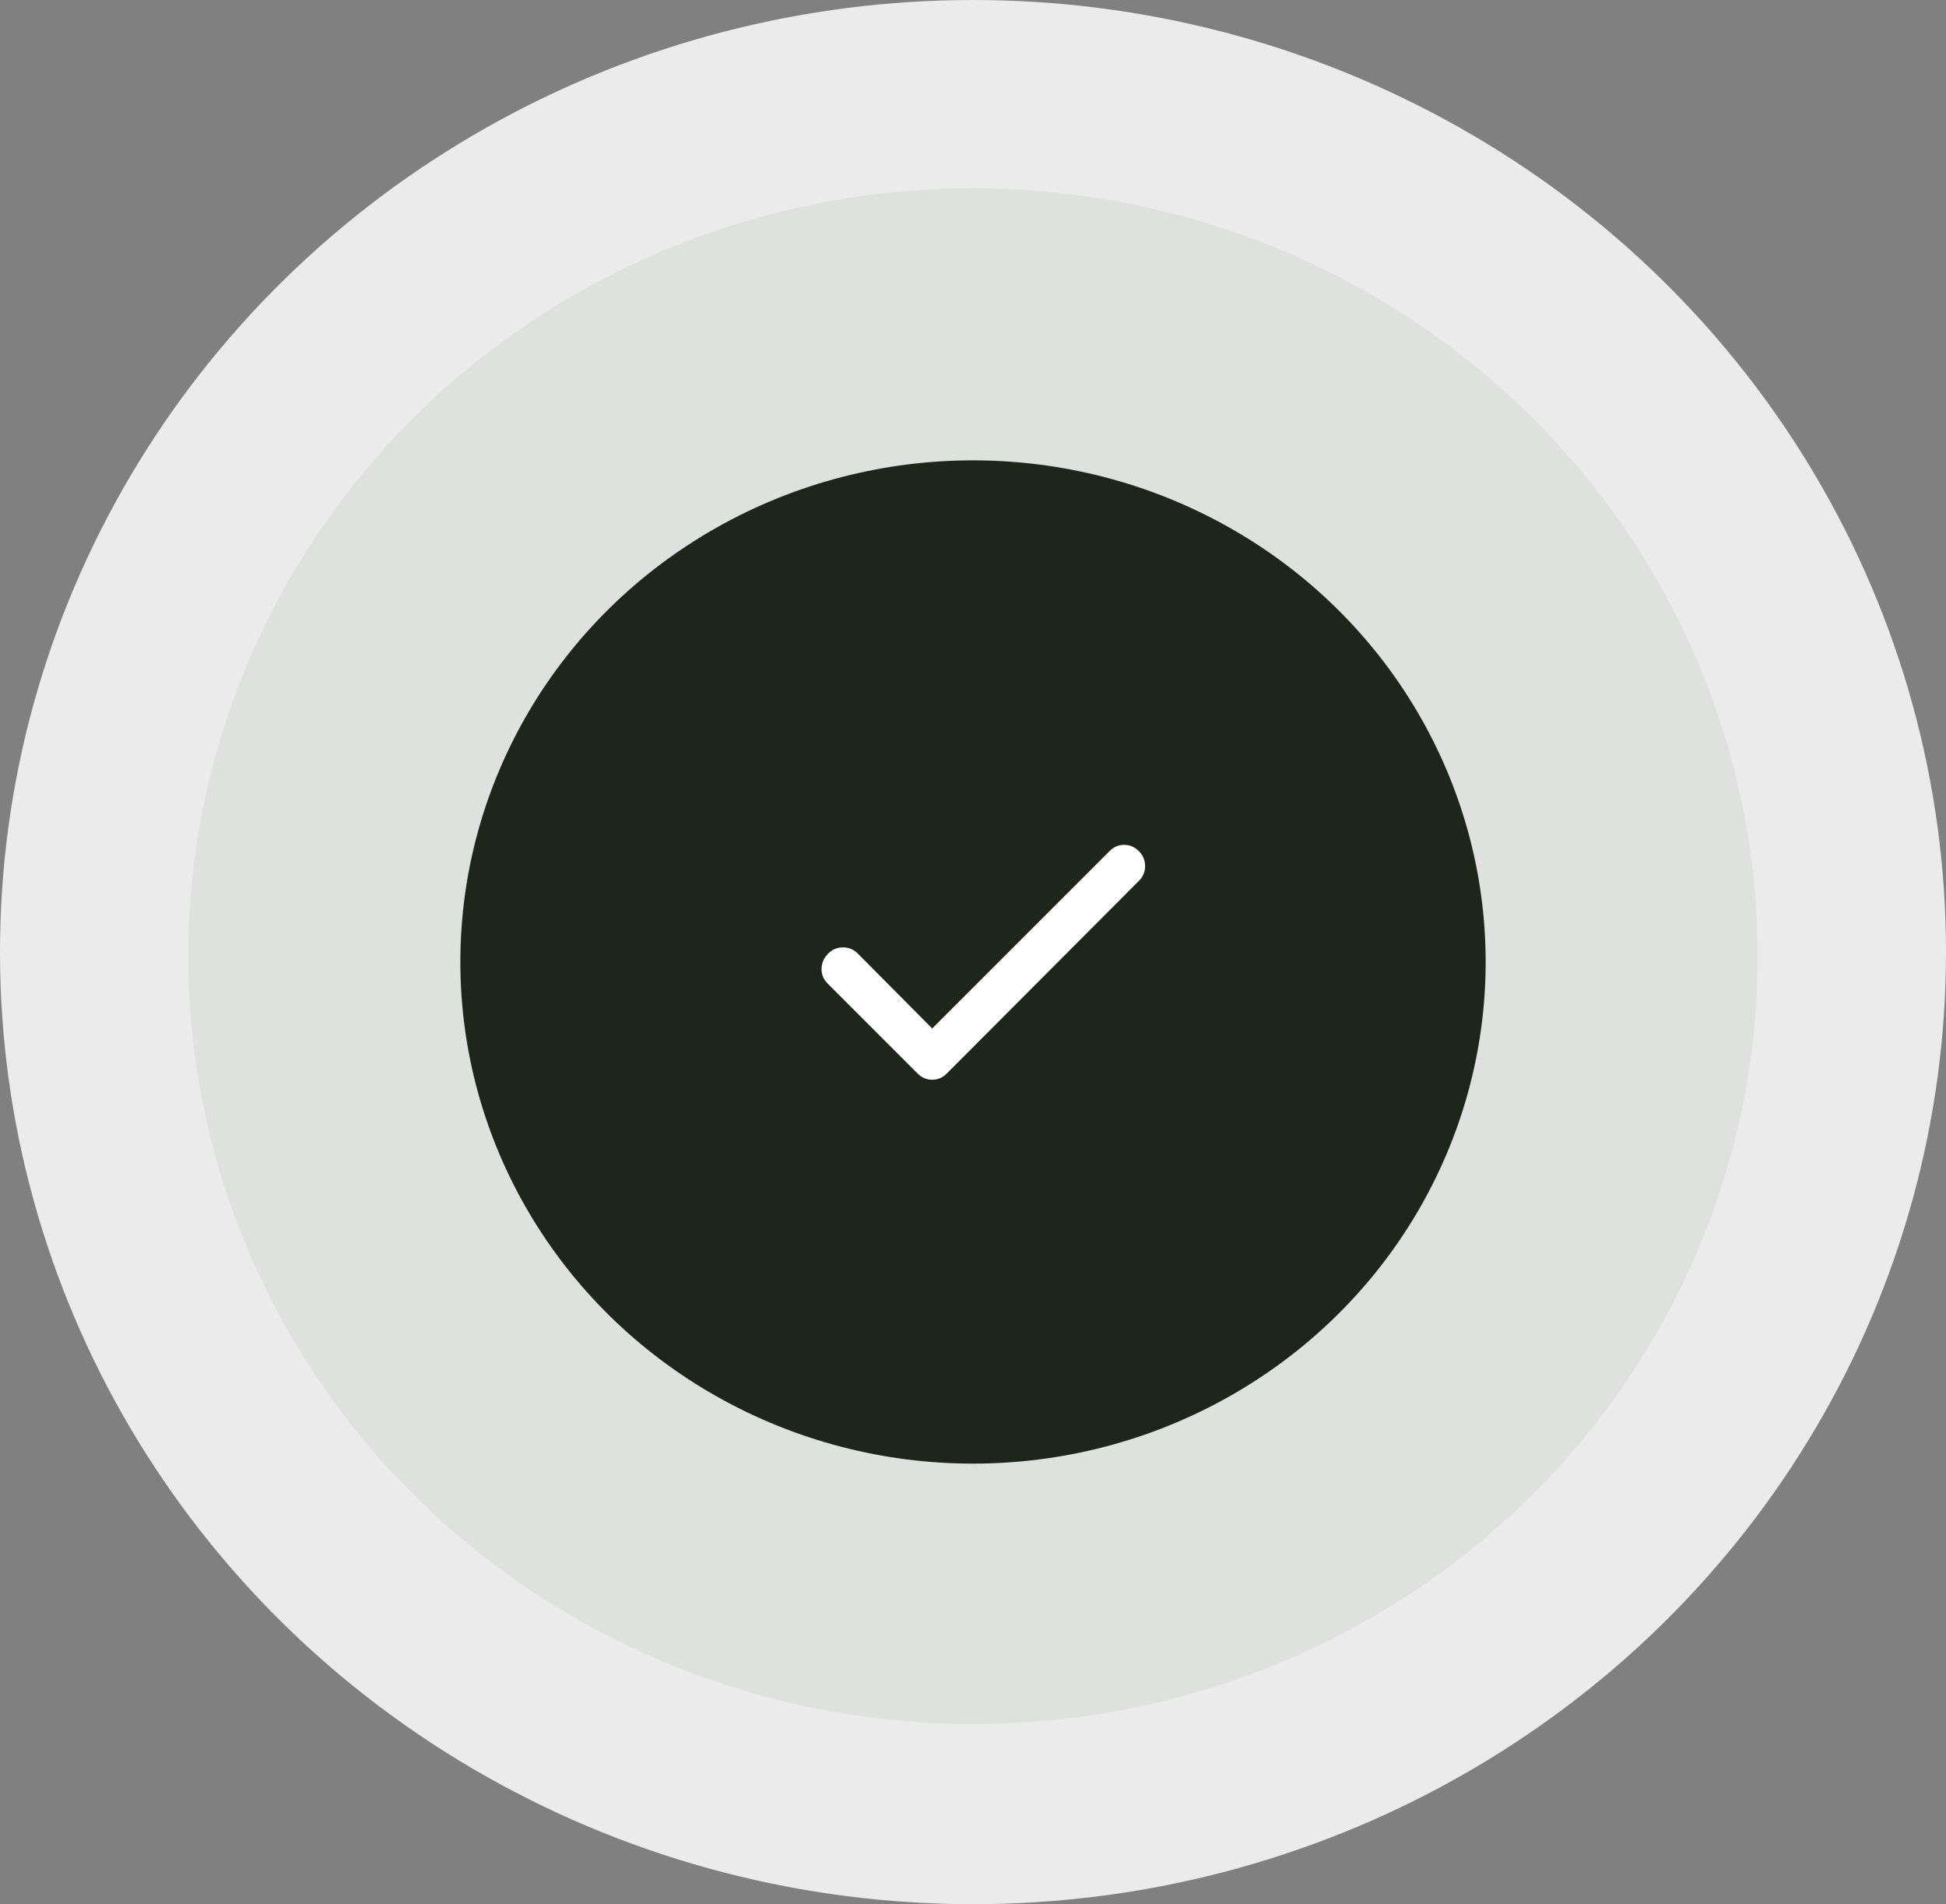
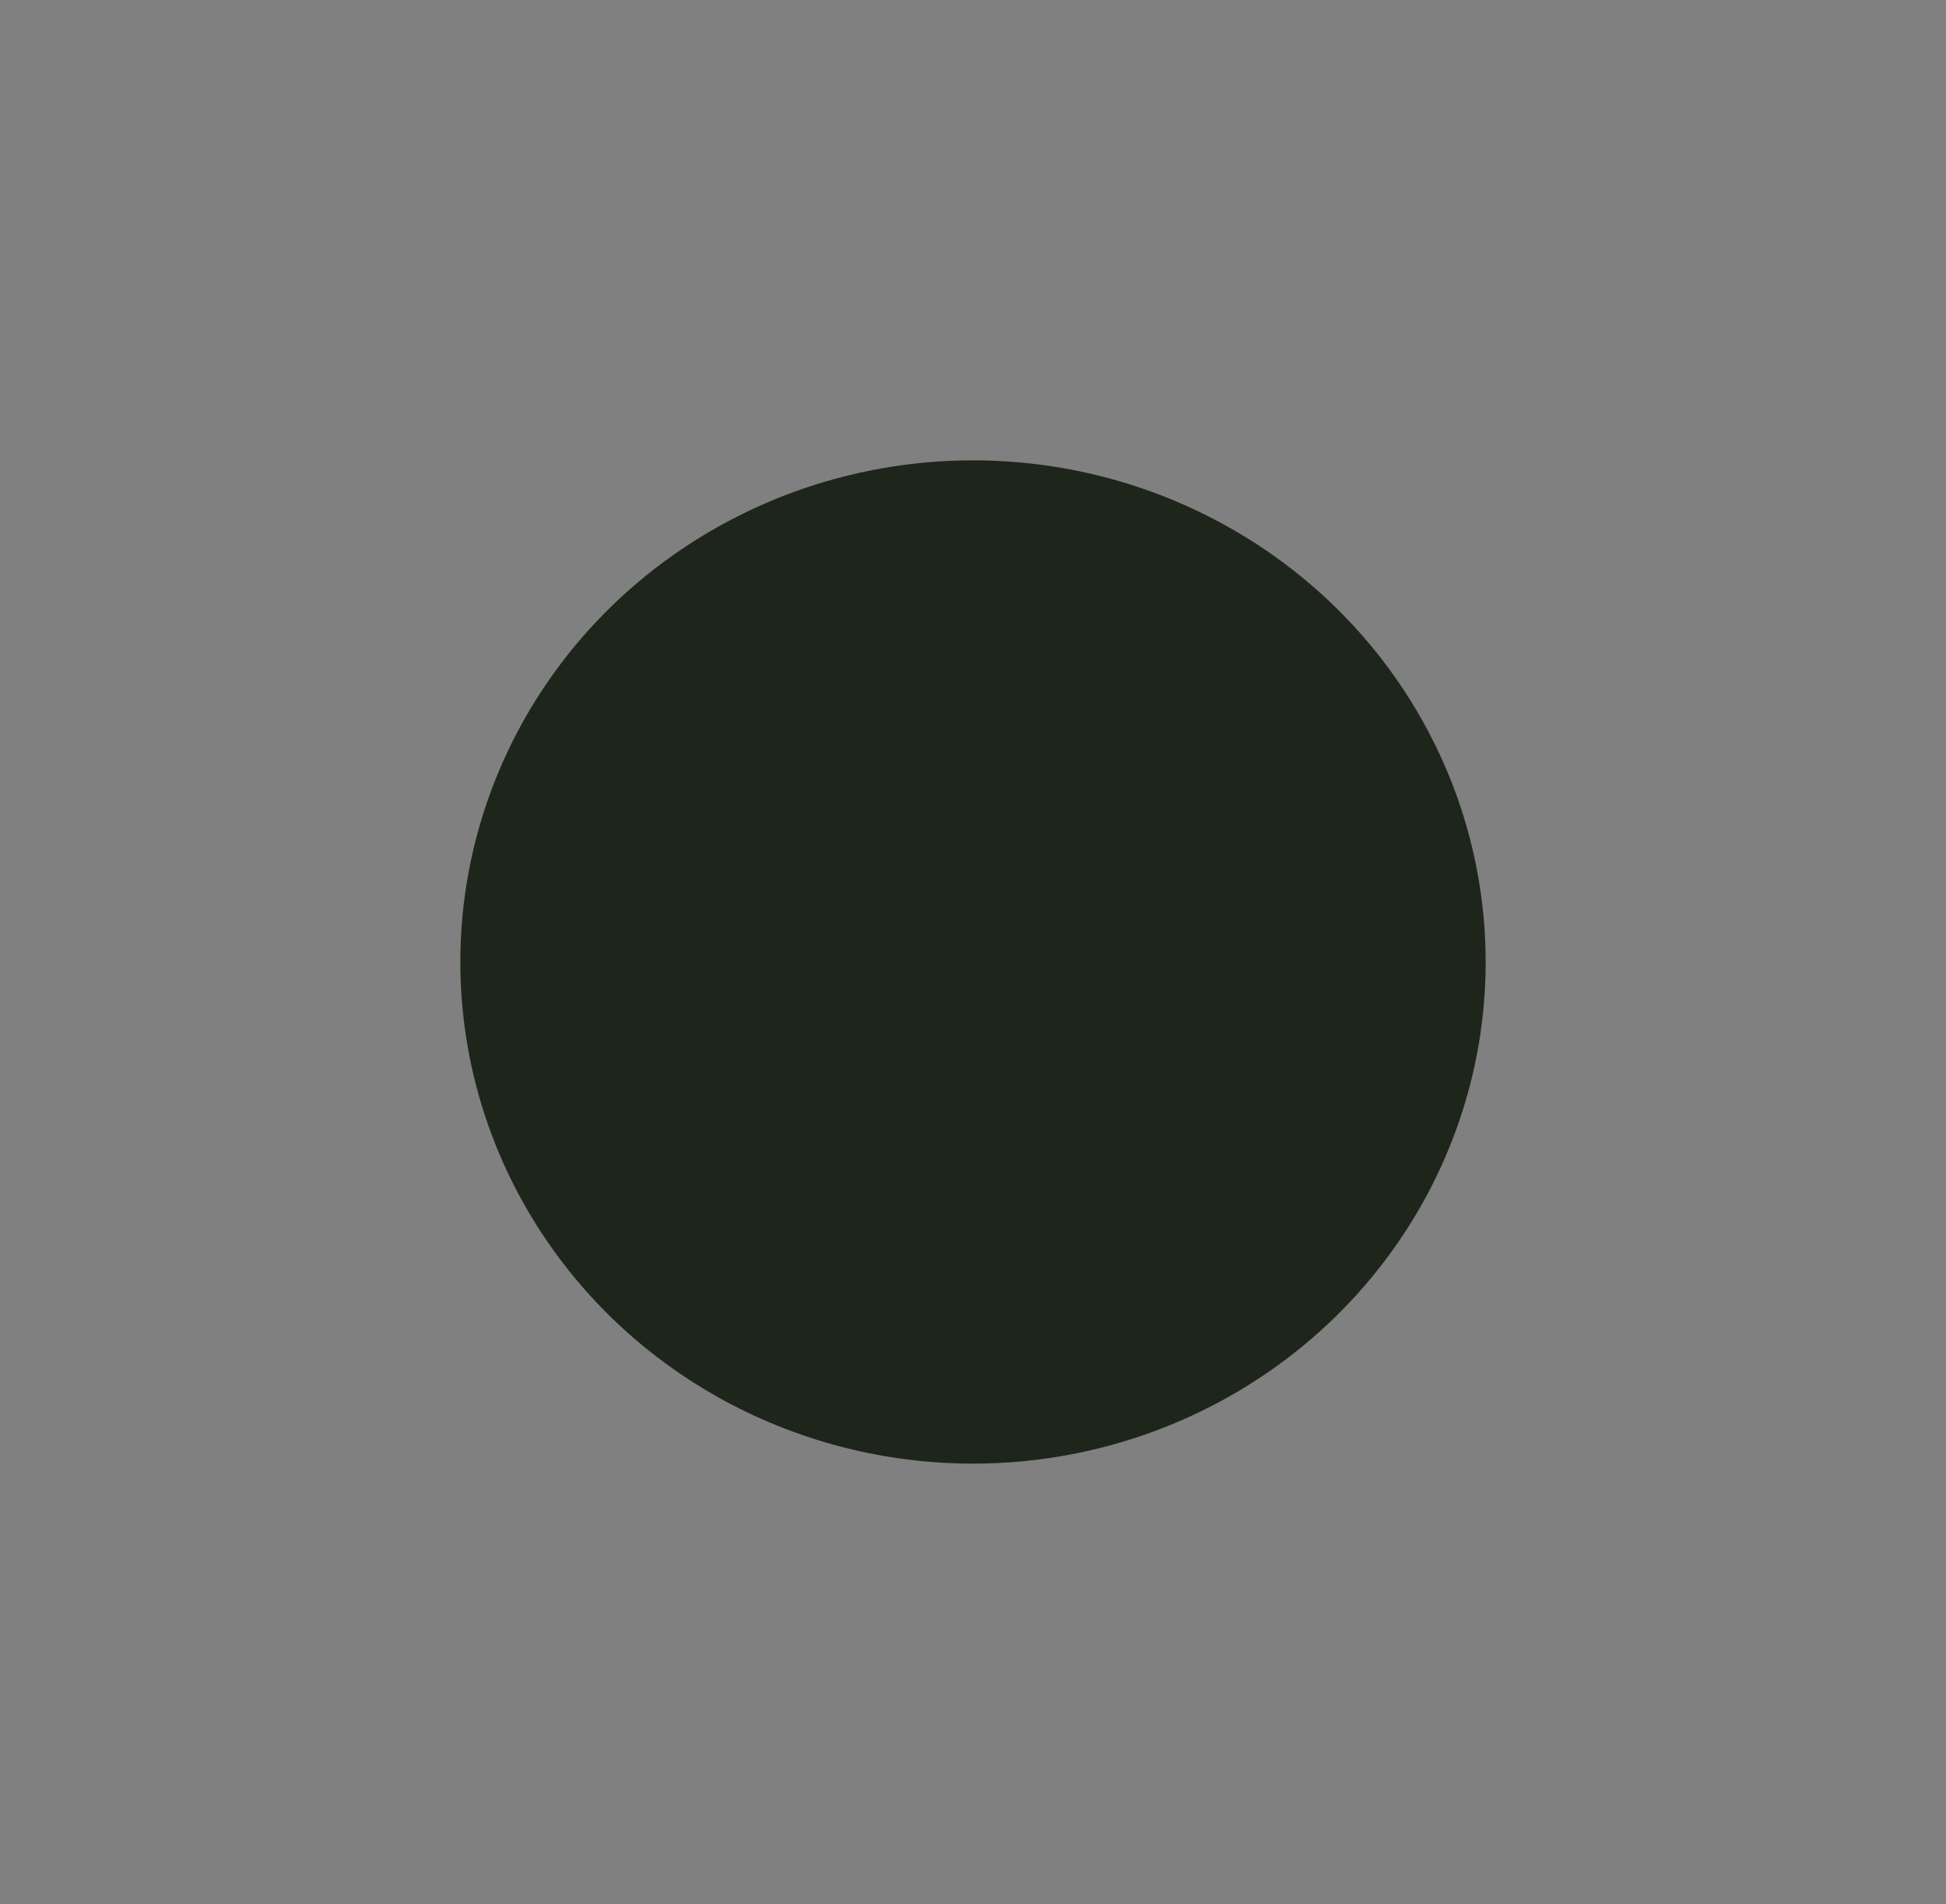
<svg xmlns="http://www.w3.org/2000/svg" width="93" height="91" viewBox="0 0 93 91" fill="none">
  <rect x="0" y="0" width="93" height="91" fill="#808080" stroke="none" />
-   <ellipse cx="46.5" cy="45.5" rx="46.5" ry="45.5" fill="#EAEBEA" />
-   <ellipse cx="46.5" cy="45.694" rx="37.5" ry="36.694" fill="#DFE1DF" />
  <ellipse cx="46.5" cy="45.973" rx="24.5" ry="23.973" fill="#1E261B" />
-   <path d="M44.55 49.15L53.025 40.675C53.225 40.475 53.458 40.375 53.725 40.375C53.992 40.375 54.225 40.475 54.425 40.675C54.625 40.875 54.725 41.113 54.725 41.388C54.725 41.663 54.625 41.901 54.425 42.1L45.25 51.3C45.05 51.5 44.817 51.6 44.55 51.6C44.283 51.6 44.05 51.5 43.85 51.3L39.55 47C39.35 46.8 39.254 46.563 39.262 46.288C39.27 46.013 39.374 45.776 39.575 45.575C39.776 45.374 40.013 45.274 40.288 45.275C40.563 45.276 40.8 45.376 41 45.575L44.55 49.15Z" fill="white" />
</svg>